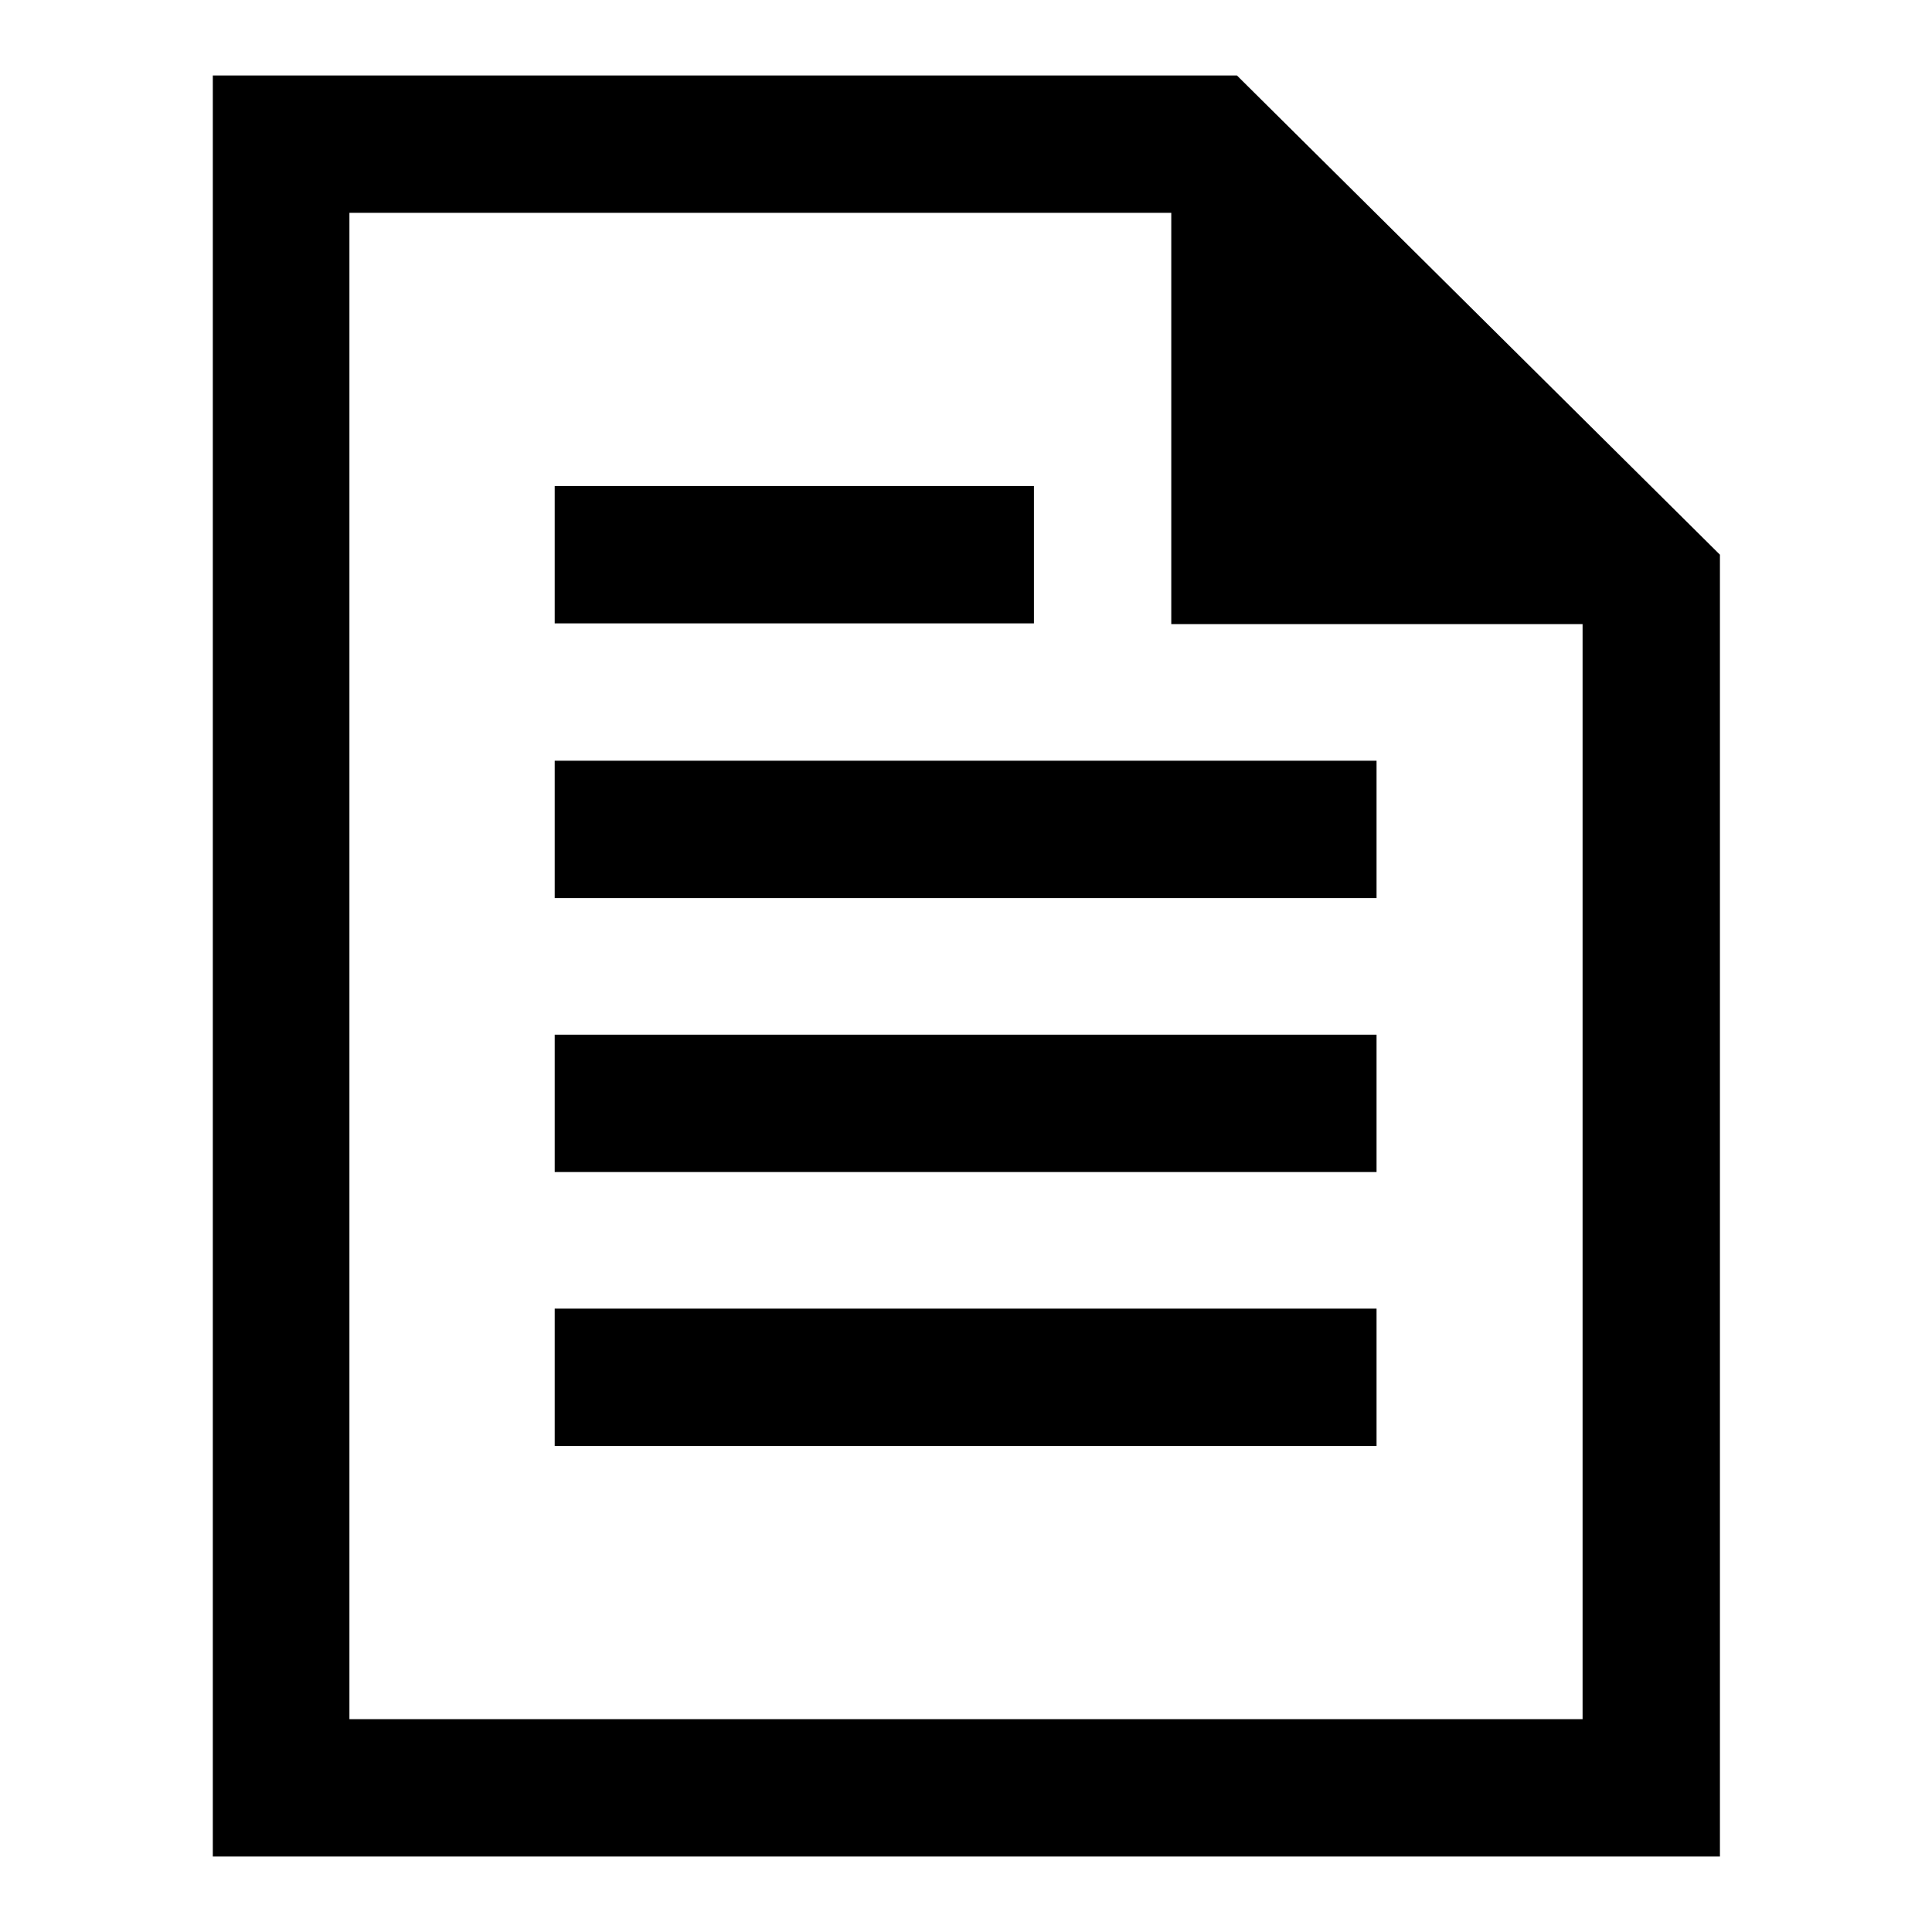
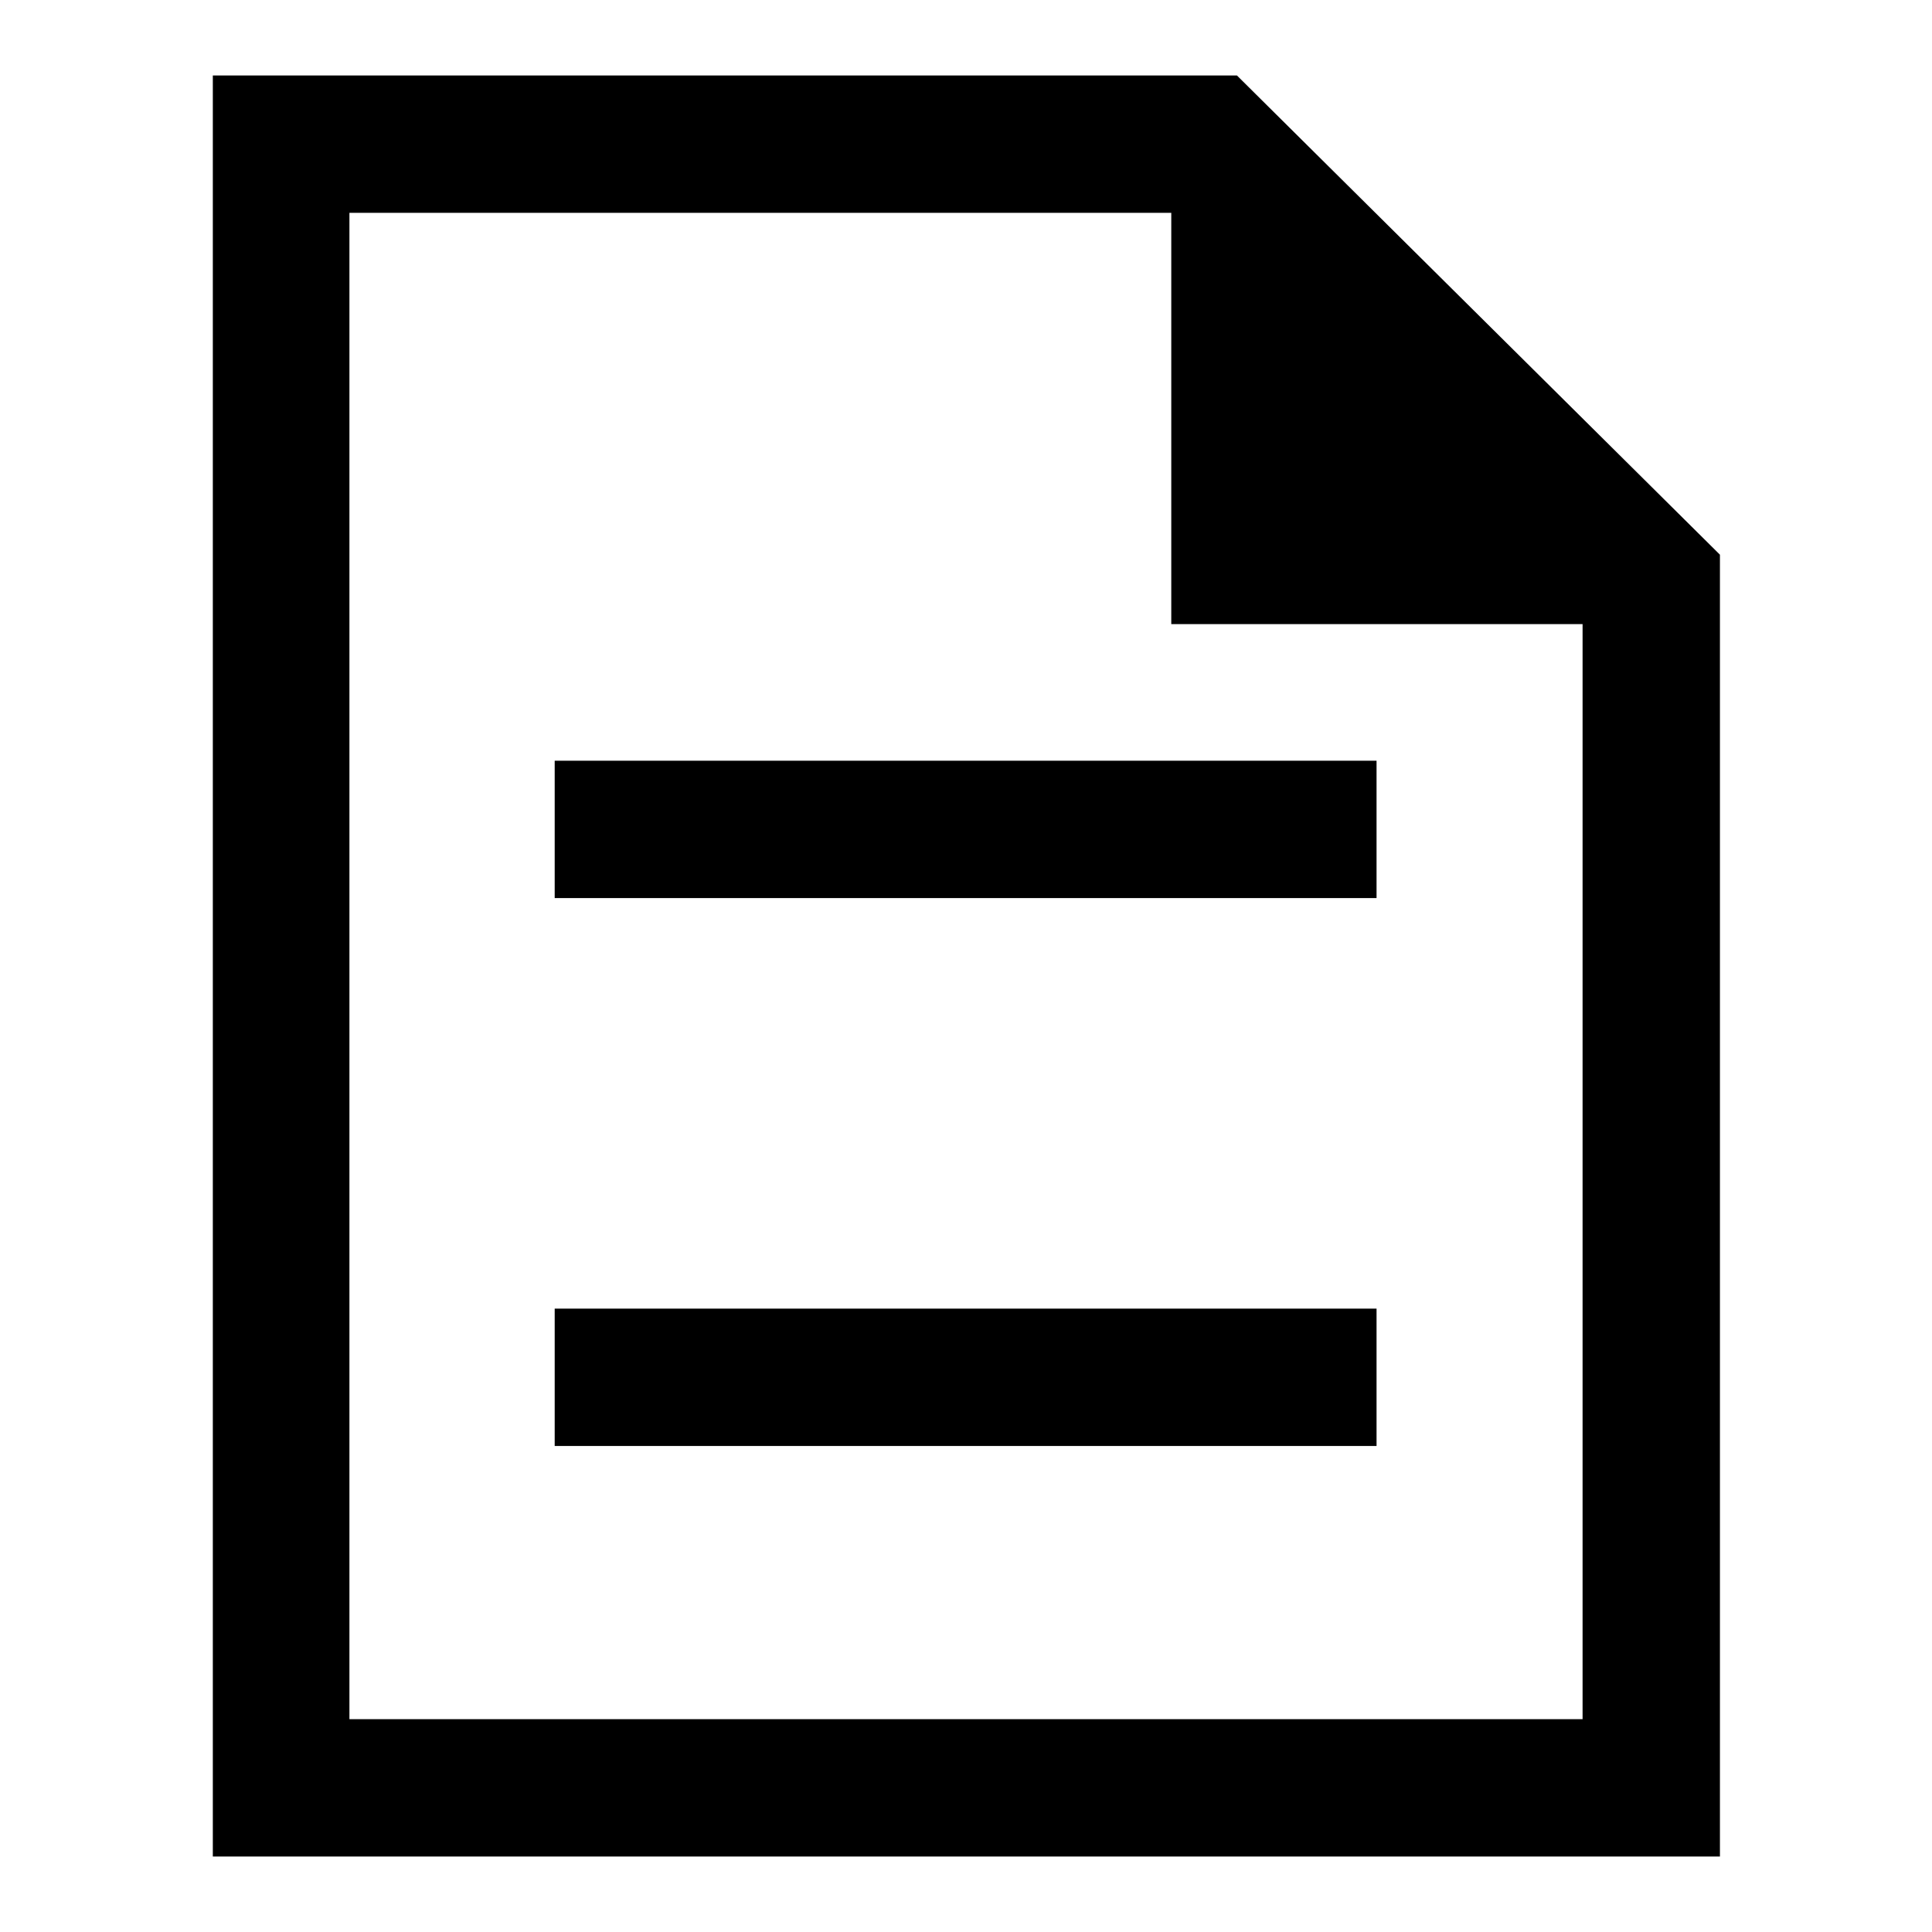
<svg xmlns="http://www.w3.org/2000/svg" version="1.1" x="0px" y="0px" viewBox="0 0 256 256" enable-background="new 0 0 256 256" xml:space="preserve">
  <g>
    <g>
      <path fill="#000000" d="M163.9,10H28.2v236h199.7V73.5L163.9,10z M209.7,227.8H46.3V28.2h108.9v54.5h54.5V227.8z" />
-       <path fill="#000000" d="M73.5,64.4h63.5v18.2H73.5V64.4L73.5,64.4z" />
      <path fill="#000000" d="M73.5,100.8h108.9v18.2H73.5V100.8z" />
-       <path fill="#000000" d="M73.5,137.1h108.9v18.2H73.5V137.1z" />
      <path fill="#000000" d="M73.5,173.4h108.9v18.2H73.5V173.4z" />
    </g>
  </g>
</svg>